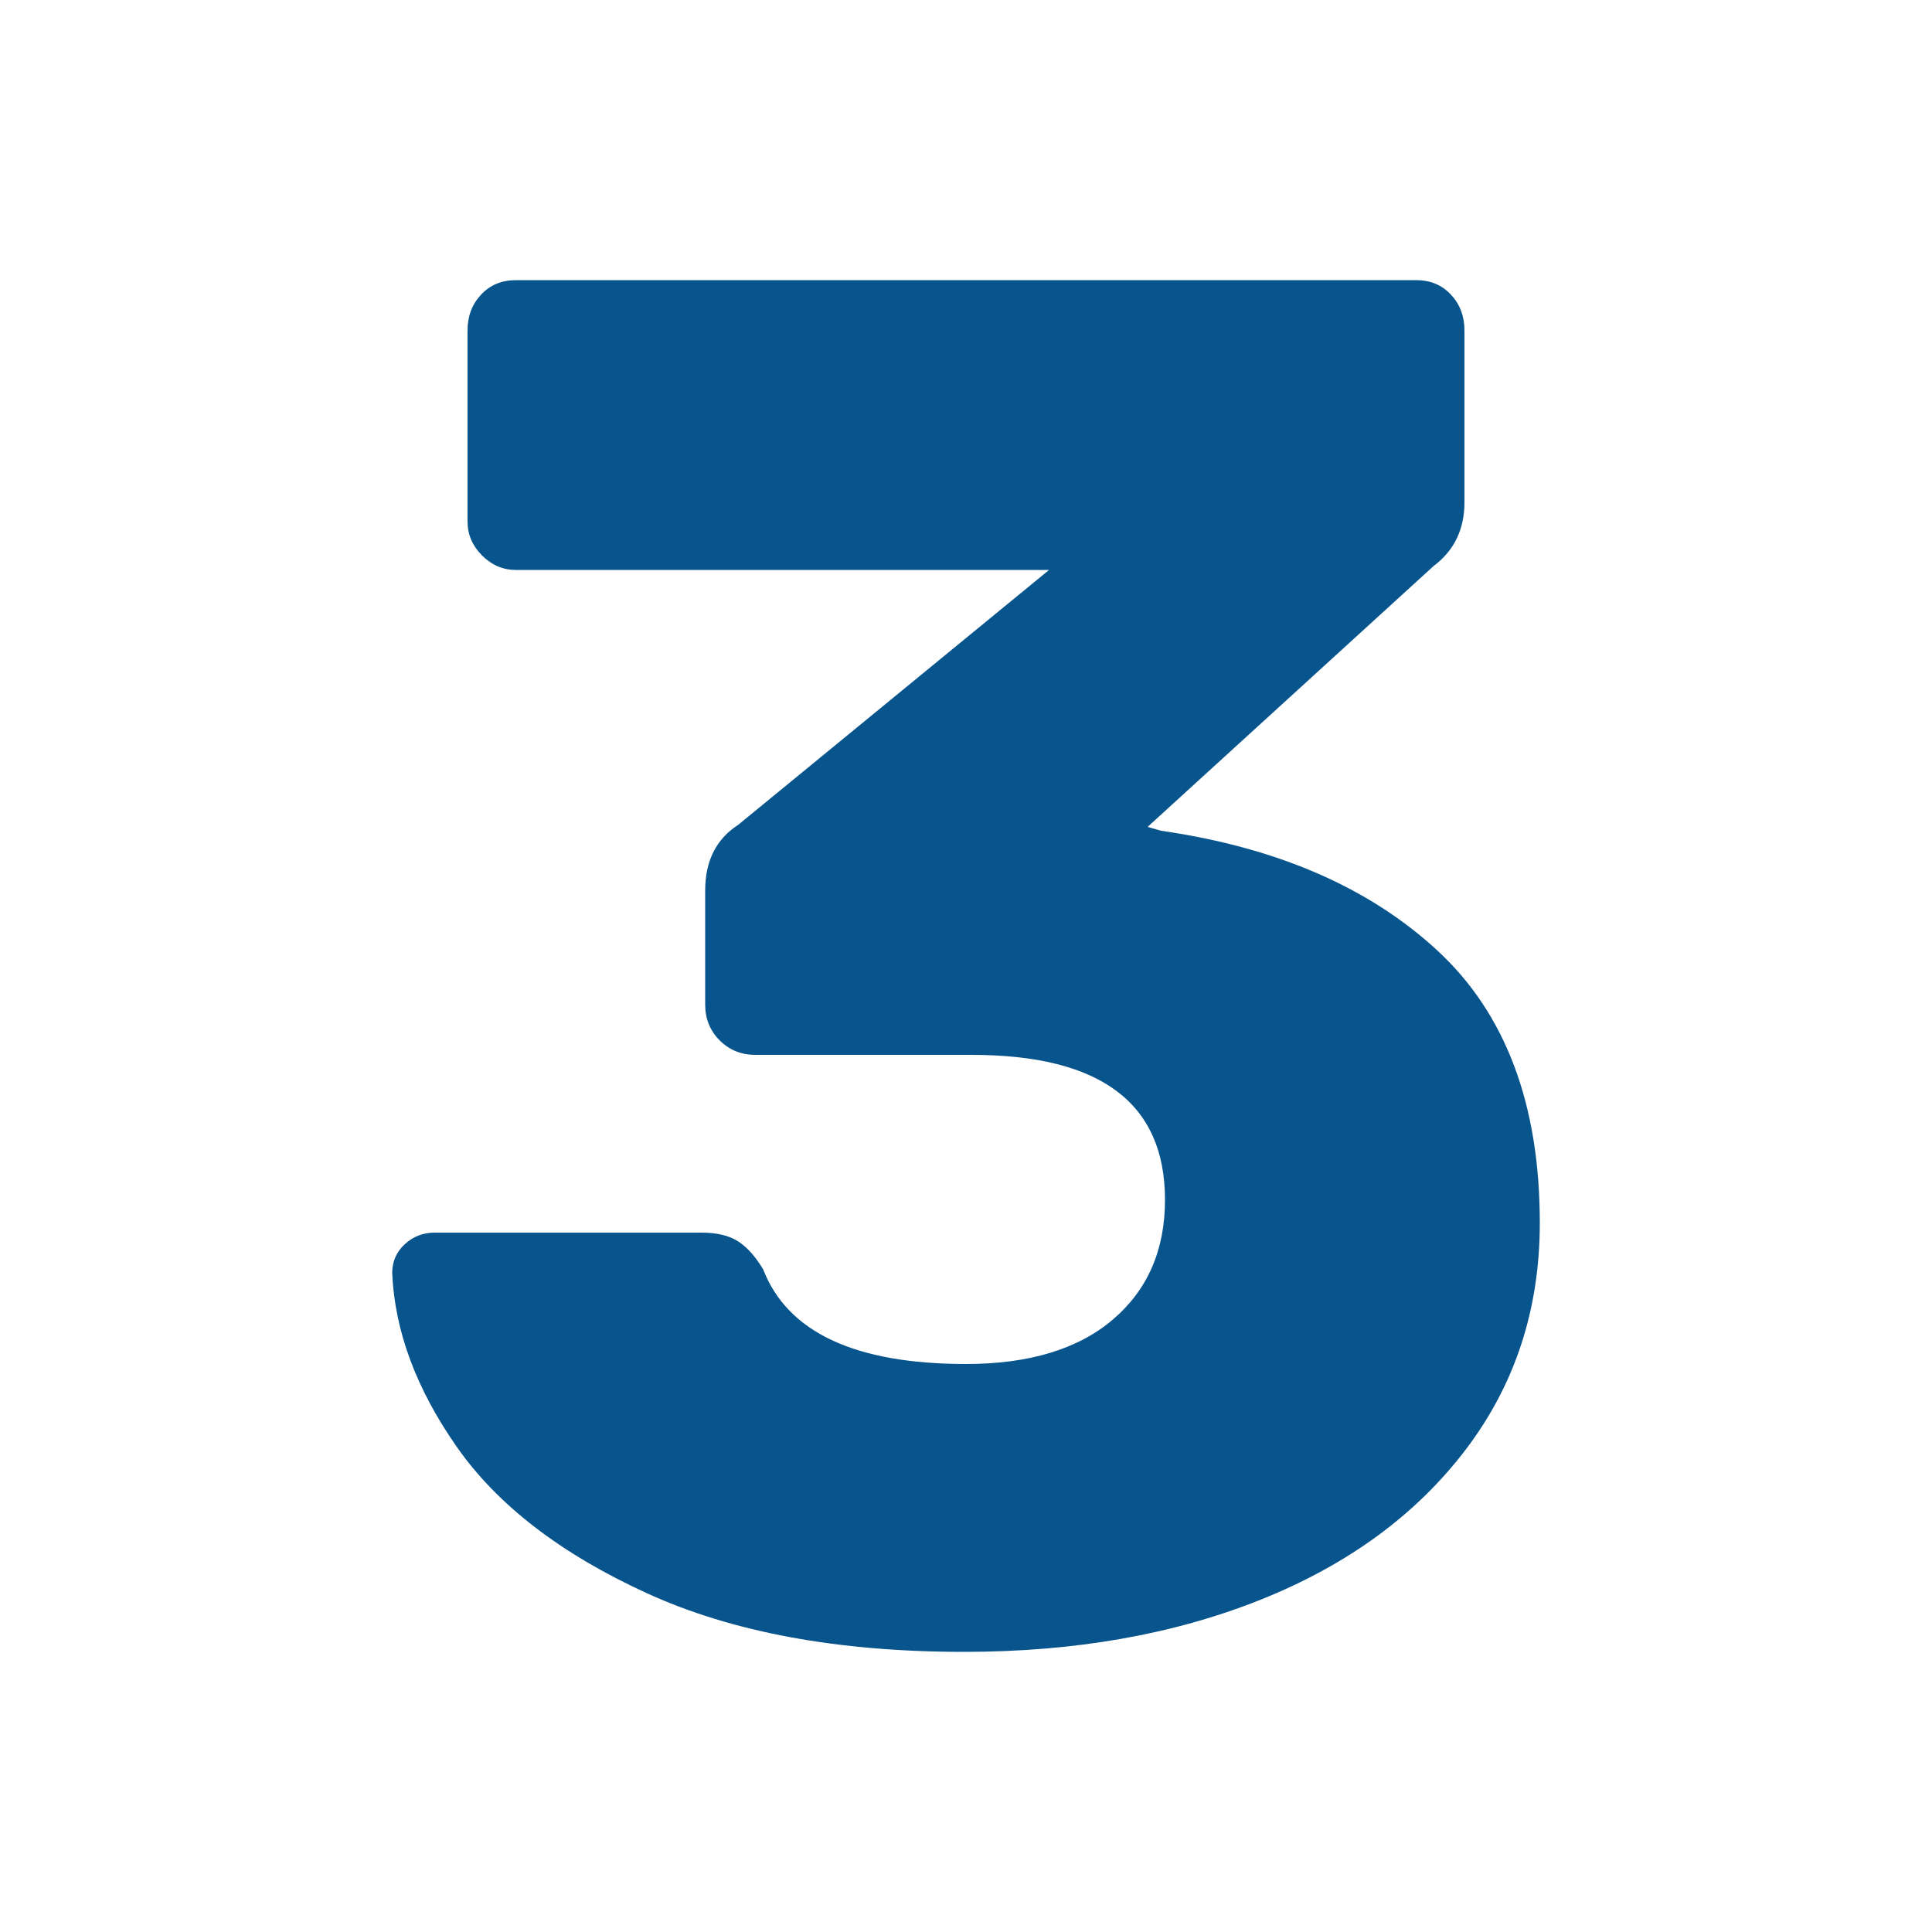
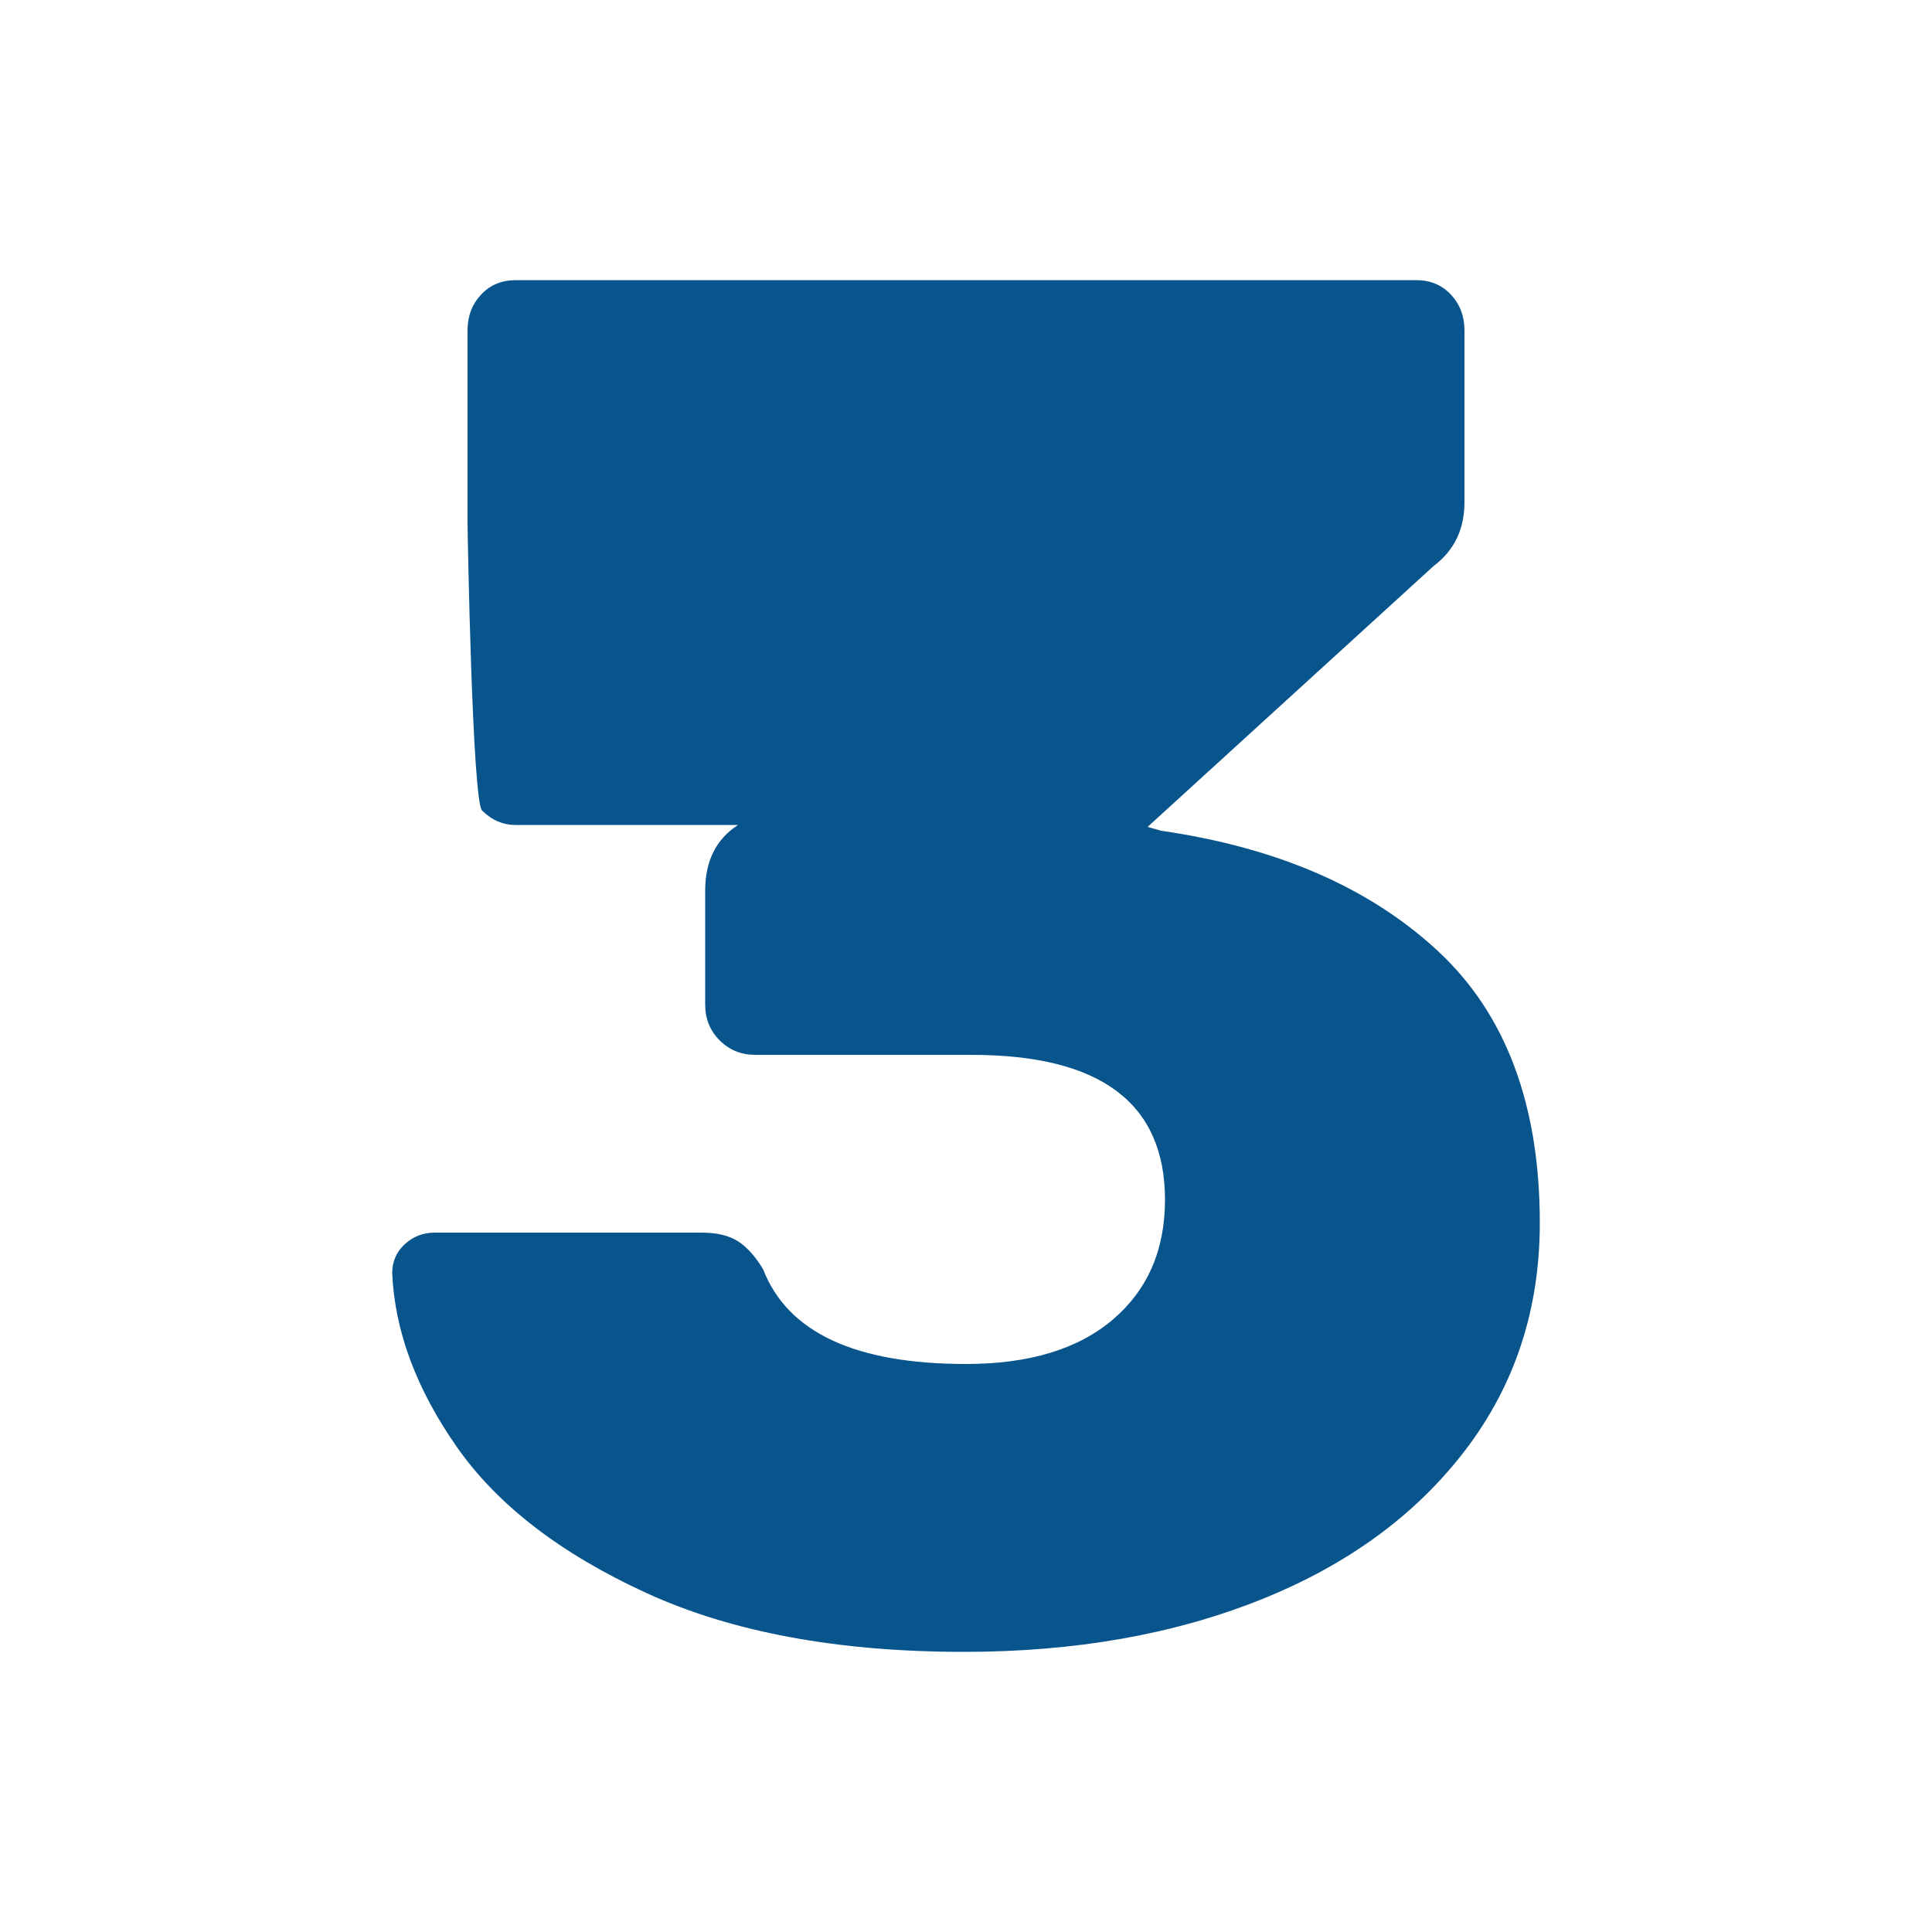
<svg xmlns="http://www.w3.org/2000/svg" version="1.1" id="Calque_1" x="0px" y="0px" viewBox="0 0 300 300" style="enable-background:new 0 0 300 300;" xml:space="preserve">
  <style type="text/css">
	.st0{fill:#08548D;}
</style>
  <g>
-     <path class="st0" d="M100.35,247.35c-13.3-6.1-23.1-13.65-29.4-22.65c-6.3-9-9.65-18-10.05-27c0-1.8,0.65-3.3,1.95-4.5   c1.3-1.2,2.85-1.8,4.65-1.8h41.4c2.4,0,4.3,0.45,5.7,1.35c1.4,0.9,2.7,2.35,3.9,4.35c3.8,9.8,14.3,14.7,31.5,14.7   c9.8,0,17.4-2.3,22.8-6.9c5.4-4.6,8.1-10.8,8.1-18.6c0-15-10-22.5-30-22.5h-33.6c-2.2,0-4.05-0.75-5.55-2.25s-2.25-3.35-2.25-5.55   v-17.7c0-4.6,1.7-8,5.1-10.2l48.3-39.6H80.1c-2,0-3.75-0.75-5.25-2.25S72.6,83,72.6,81V51.3c0-2.2,0.7-4.05,2.1-5.55   c1.4-1.5,3.2-2.25,5.4-2.25h139.8c2.2,0,4,0.75,5.4,2.25c1.4,1.5,2.1,3.35,2.1,5.55V78c0,4.2-1.6,7.5-4.8,9.9l-44.4,40.5l2.1,0.6   c18,2.6,32.3,8.8,42.9,18.6c10.6,9.8,15.9,23.9,15.9,42.3c0,13.4-3.85,25.15-11.55,35.25c-7.7,10.1-18.3,17.85-31.8,23.25   c-13.5,5.4-28.85,8.1-46.05,8.1C130.1,256.5,113.65,253.45,100.35,247.35z" />
+     <path class="st0" d="M100.35,247.35c-13.3-6.1-23.1-13.65-29.4-22.65c-6.3-9-9.65-18-10.05-27c0-1.8,0.65-3.3,1.95-4.5   c1.3-1.2,2.85-1.8,4.65-1.8h41.4c2.4,0,4.3,0.45,5.7,1.35c1.4,0.9,2.7,2.35,3.9,4.35c3.8,9.8,14.3,14.7,31.5,14.7   c9.8,0,17.4-2.3,22.8-6.9c5.4-4.6,8.1-10.8,8.1-18.6c0-15-10-22.5-30-22.5h-33.6c-2.2,0-4.05-0.75-5.55-2.25s-2.25-3.35-2.25-5.55   v-17.7c0-4.6,1.7-8,5.1-10.2H80.1c-2,0-3.75-0.75-5.25-2.25S72.6,83,72.6,81V51.3c0-2.2,0.7-4.05,2.1-5.55   c1.4-1.5,3.2-2.25,5.4-2.25h139.8c2.2,0,4,0.75,5.4,2.25c1.4,1.5,2.1,3.35,2.1,5.55V78c0,4.2-1.6,7.5-4.8,9.9l-44.4,40.5l2.1,0.6   c18,2.6,32.3,8.8,42.9,18.6c10.6,9.8,15.9,23.9,15.9,42.3c0,13.4-3.85,25.15-11.55,35.25c-7.7,10.1-18.3,17.85-31.8,23.25   c-13.5,5.4-28.85,8.1-46.05,8.1C130.1,256.5,113.65,253.45,100.35,247.35z" />
  </g>
</svg>